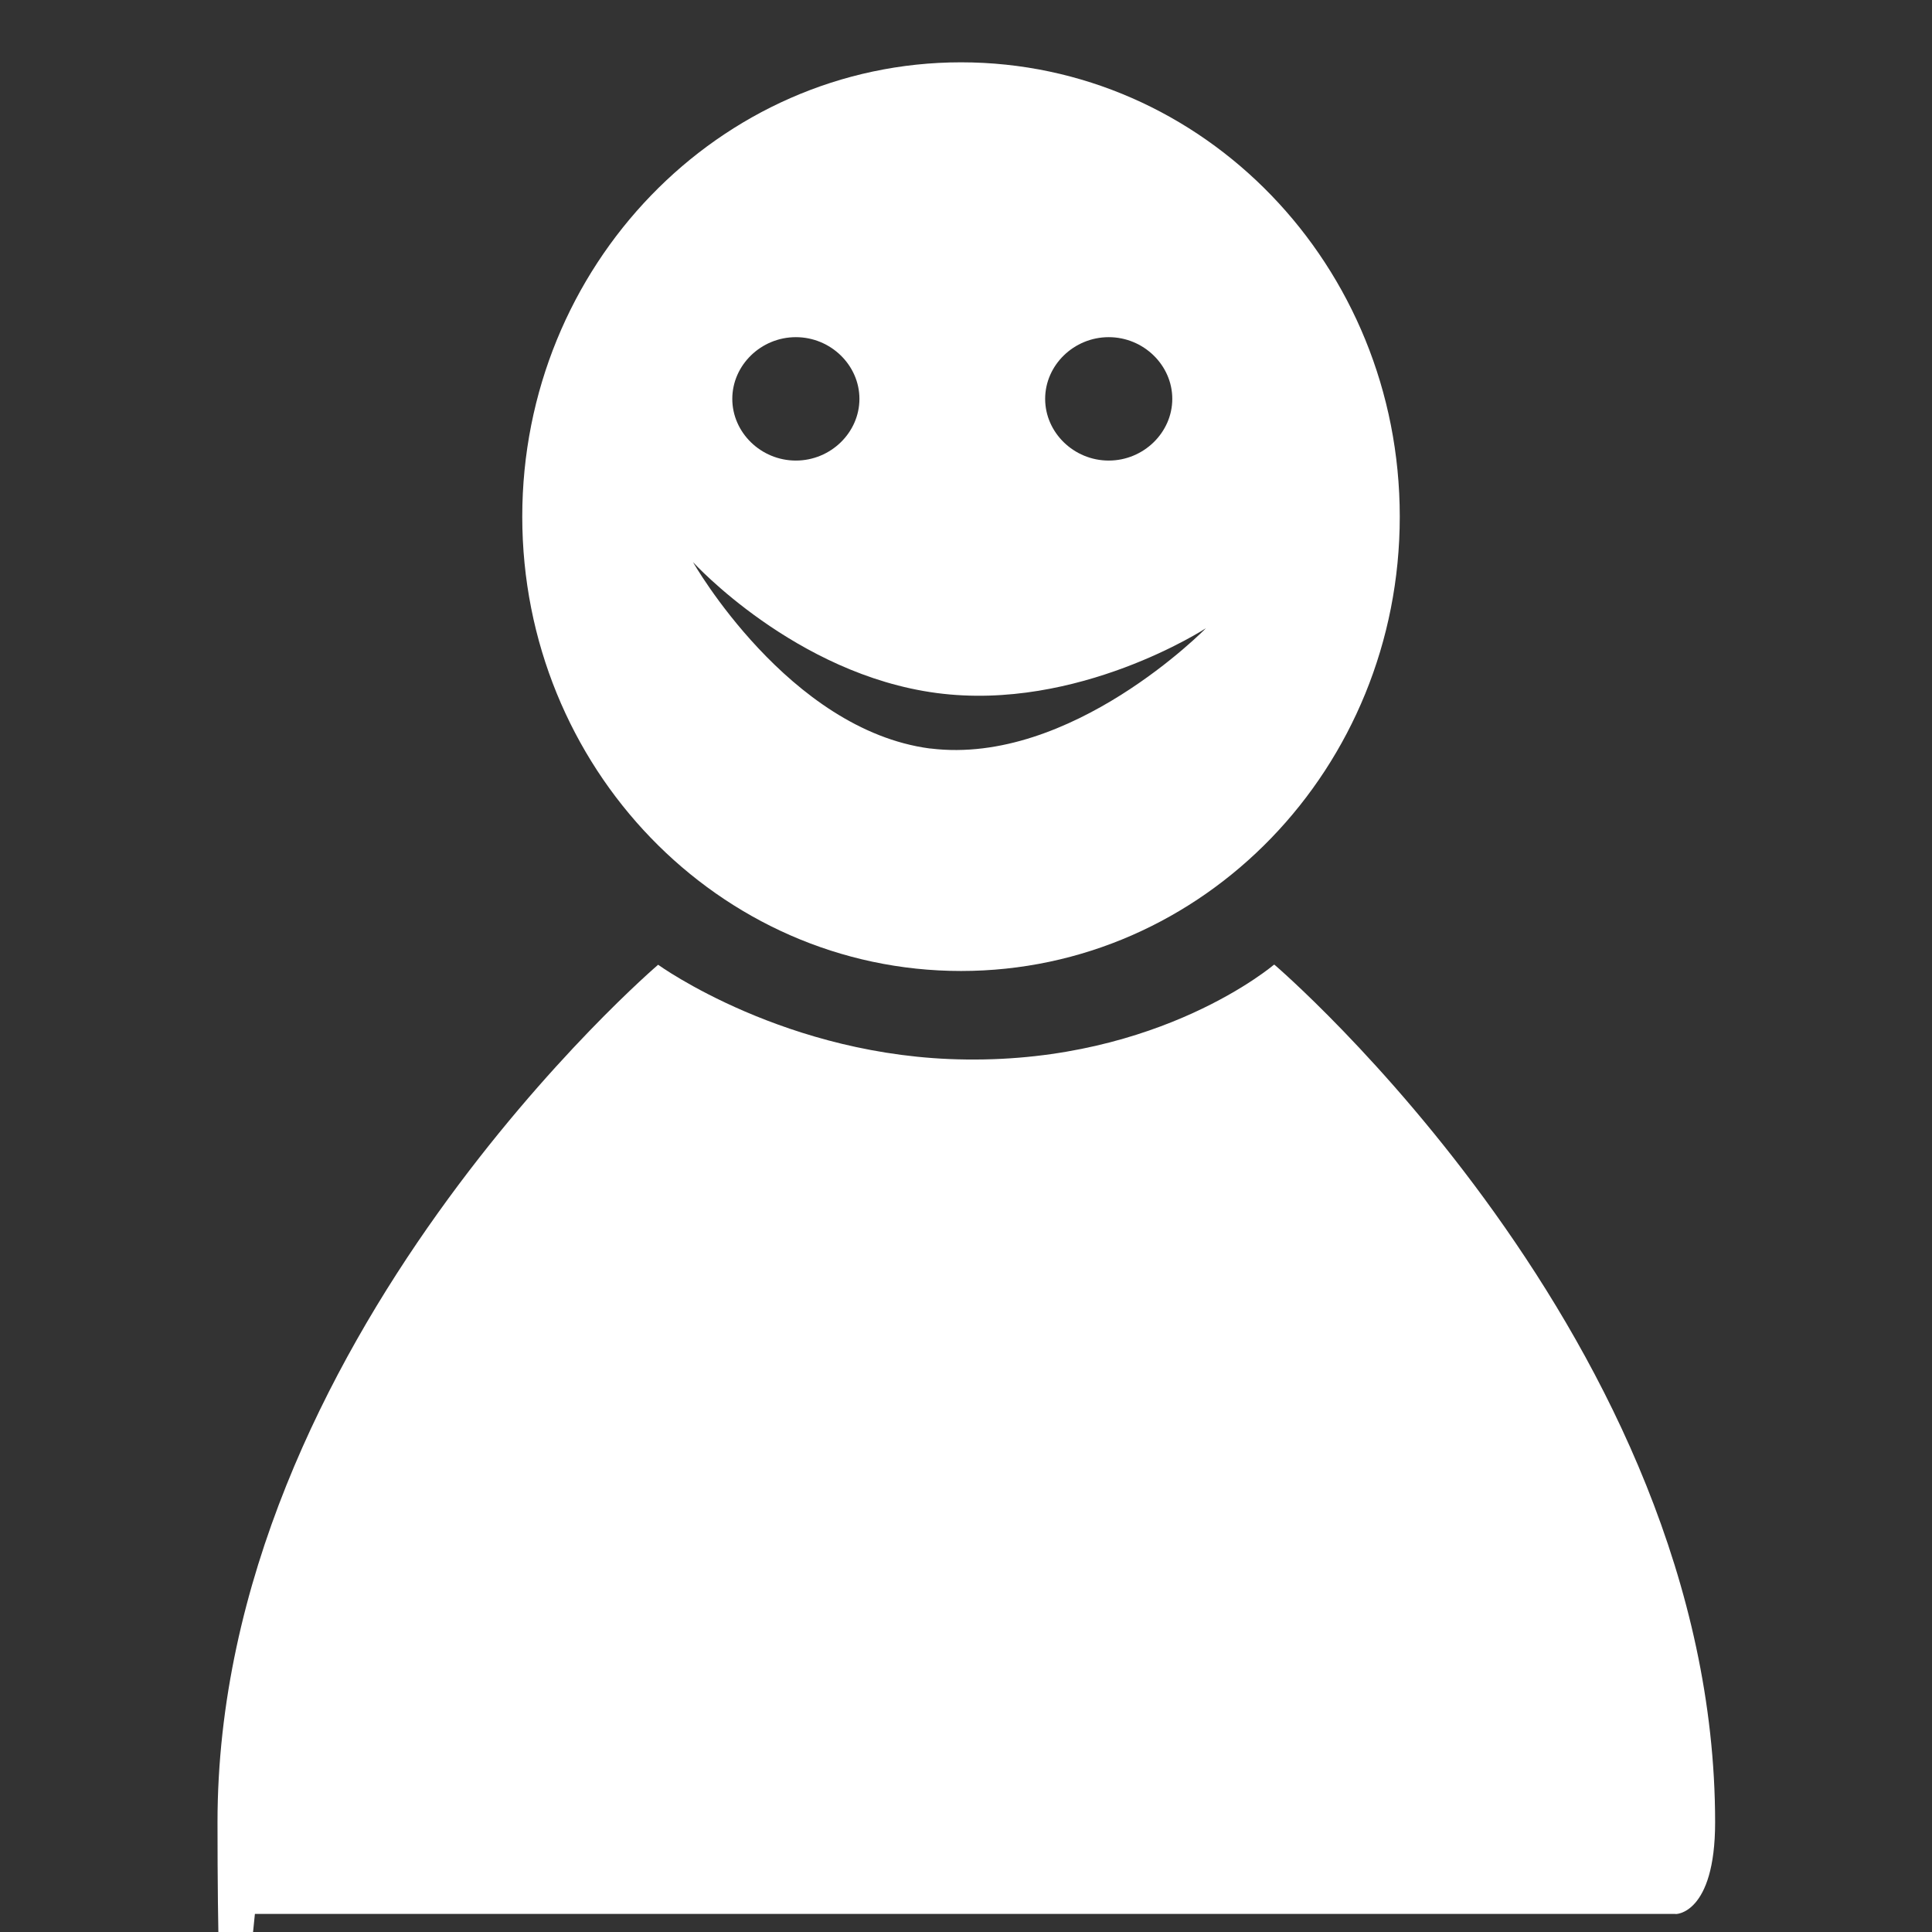
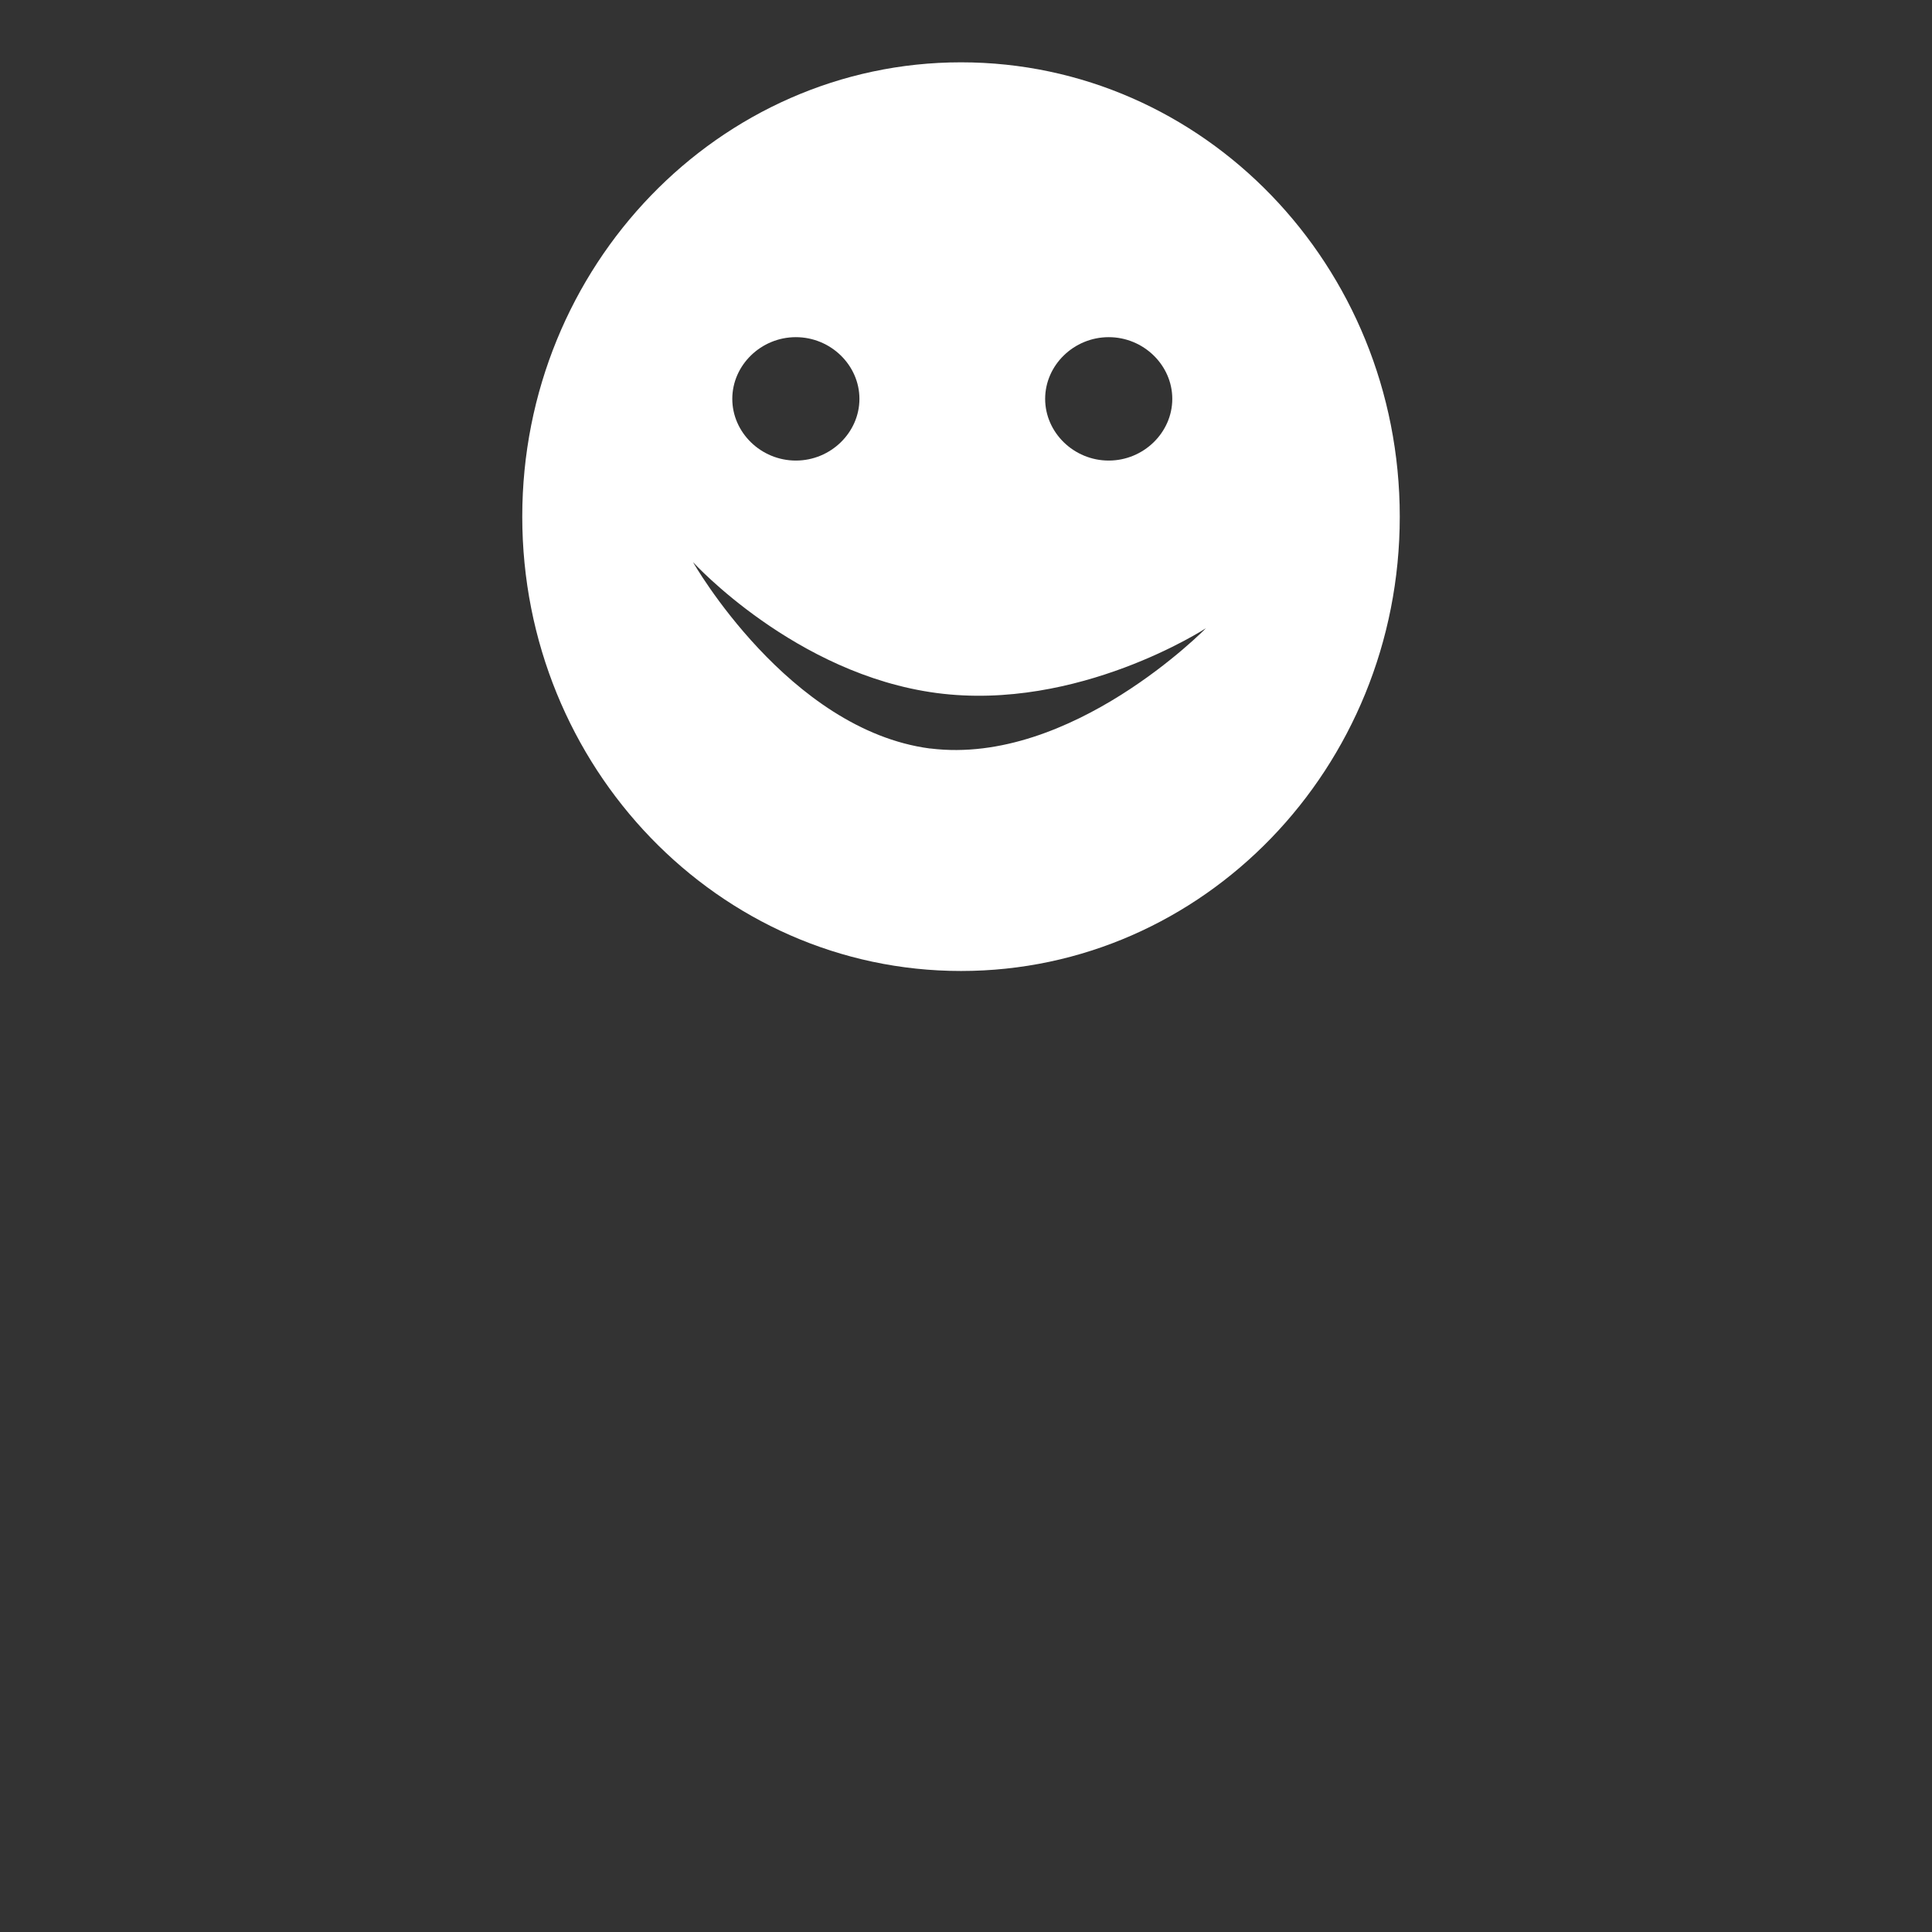
<svg xmlns="http://www.w3.org/2000/svg" version="1.1" viewBox="0 0 310 310">
  <rect x="0" y="0" width="310" height="310" fill="#333333" stroke="none" />
  <defs>
    <style>
      .cls-1 {
        fill: #fff;
      }
    </style>
  </defs>
  <g>
    <g id="Ebene_1">
      <g id="iCONS">
        <g>
-           <path class="cls-1" d="M204.4,154.8s-18.2,15.6-49.4,15.2c-28.8-.3-49.4-15.2-49.4-15.2,0,0-70.7,60.4-70.7,137.6s6,14.7,6,14.7h227.9c0,.1,6.4.1,6.4-14.7,0-77.2-70.7-137.6-70.7-137.6h0Z" />
          <path class="cls-1" d="M154.2,10c-38.8,0-70.4,32.7-70.4,72.9s31.5,72.9,70.4,72.9,70.4-32.6,70.4-72.9S193.1,10,154.2,10ZM177.9,54.1c5.6,0,10.2,4.5,10.2,9.9s-4.6,9.9-10.2,9.9-10.2-4.5-10.2-9.9,4.6-9.9,10.2-9.9ZM127.7,54.1c5.6,0,10.2,4.5,10.2,9.9s-4.6,9.9-10.2,9.9-10.2-4.5-10.2-9.9,4.6-9.9,10.2-9.9ZM149.2,120.1c-22.7-3-38-29.9-38-29.9,0,0,16.4,18,39.1,21s43.2-10.4,43.2-10.4c0,0-21.6,22.1-44.2,19.3h0Z" />
        </g>
      </g>
    </g>
  </g>
</svg>